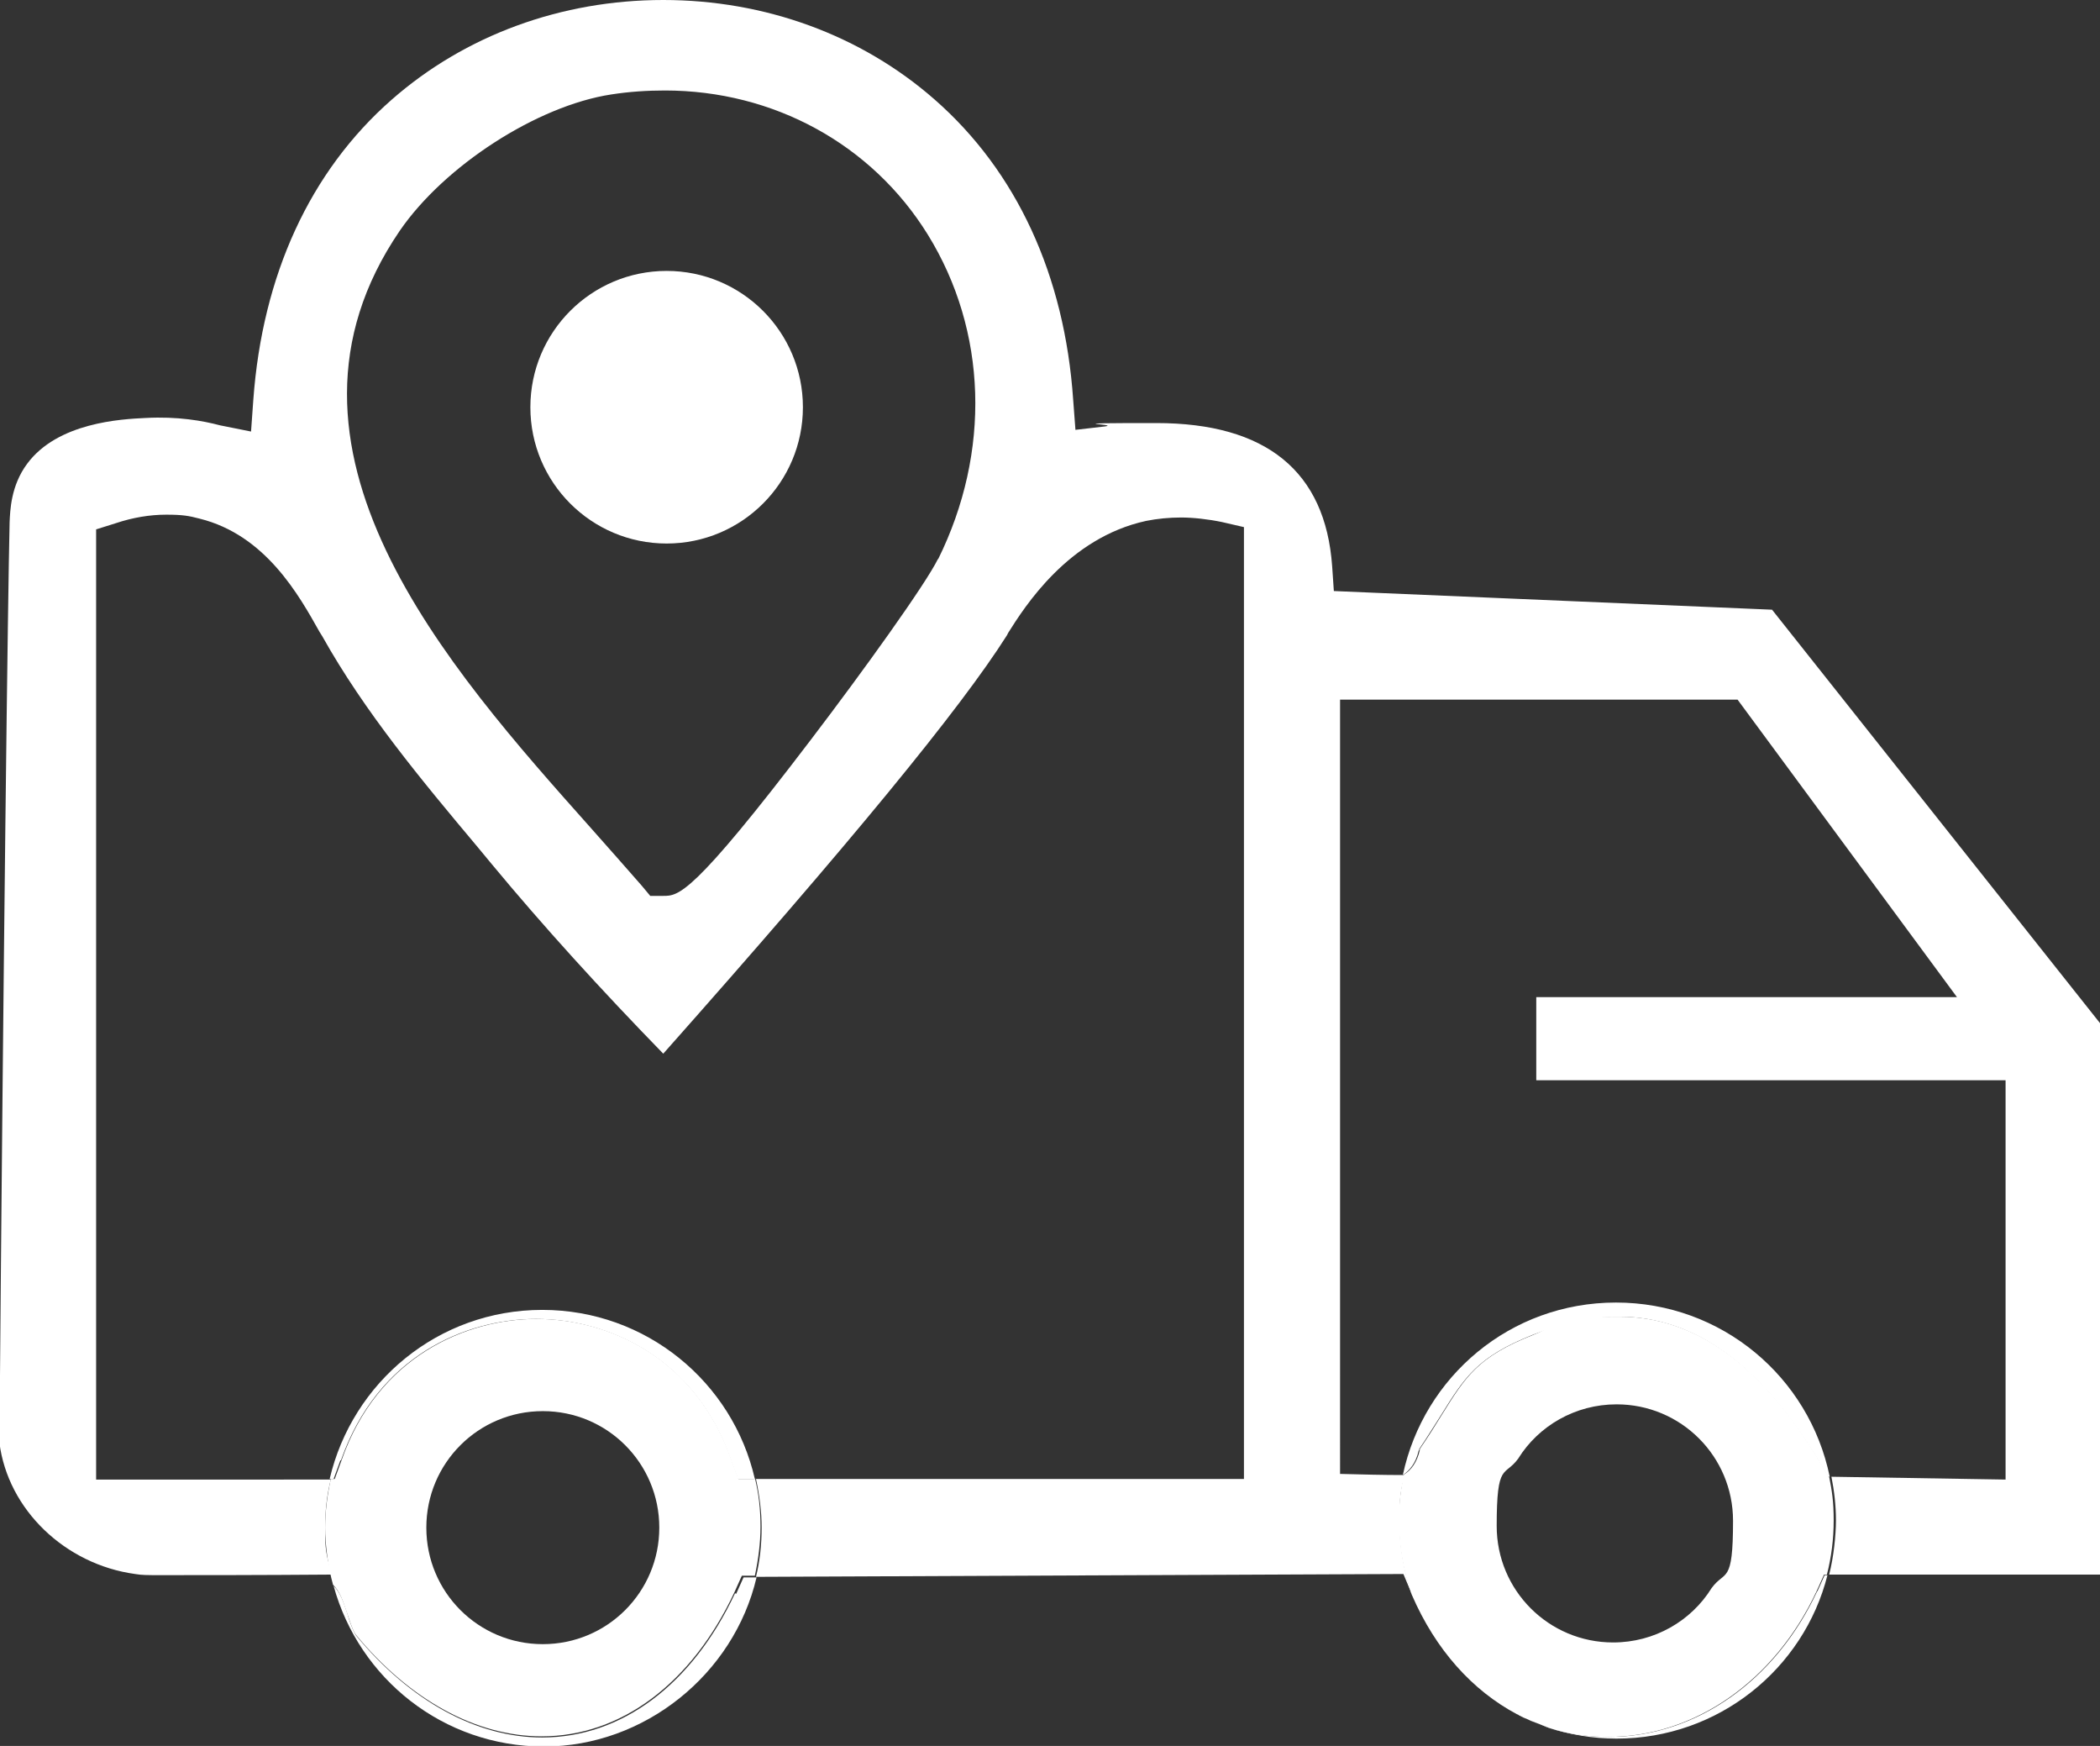
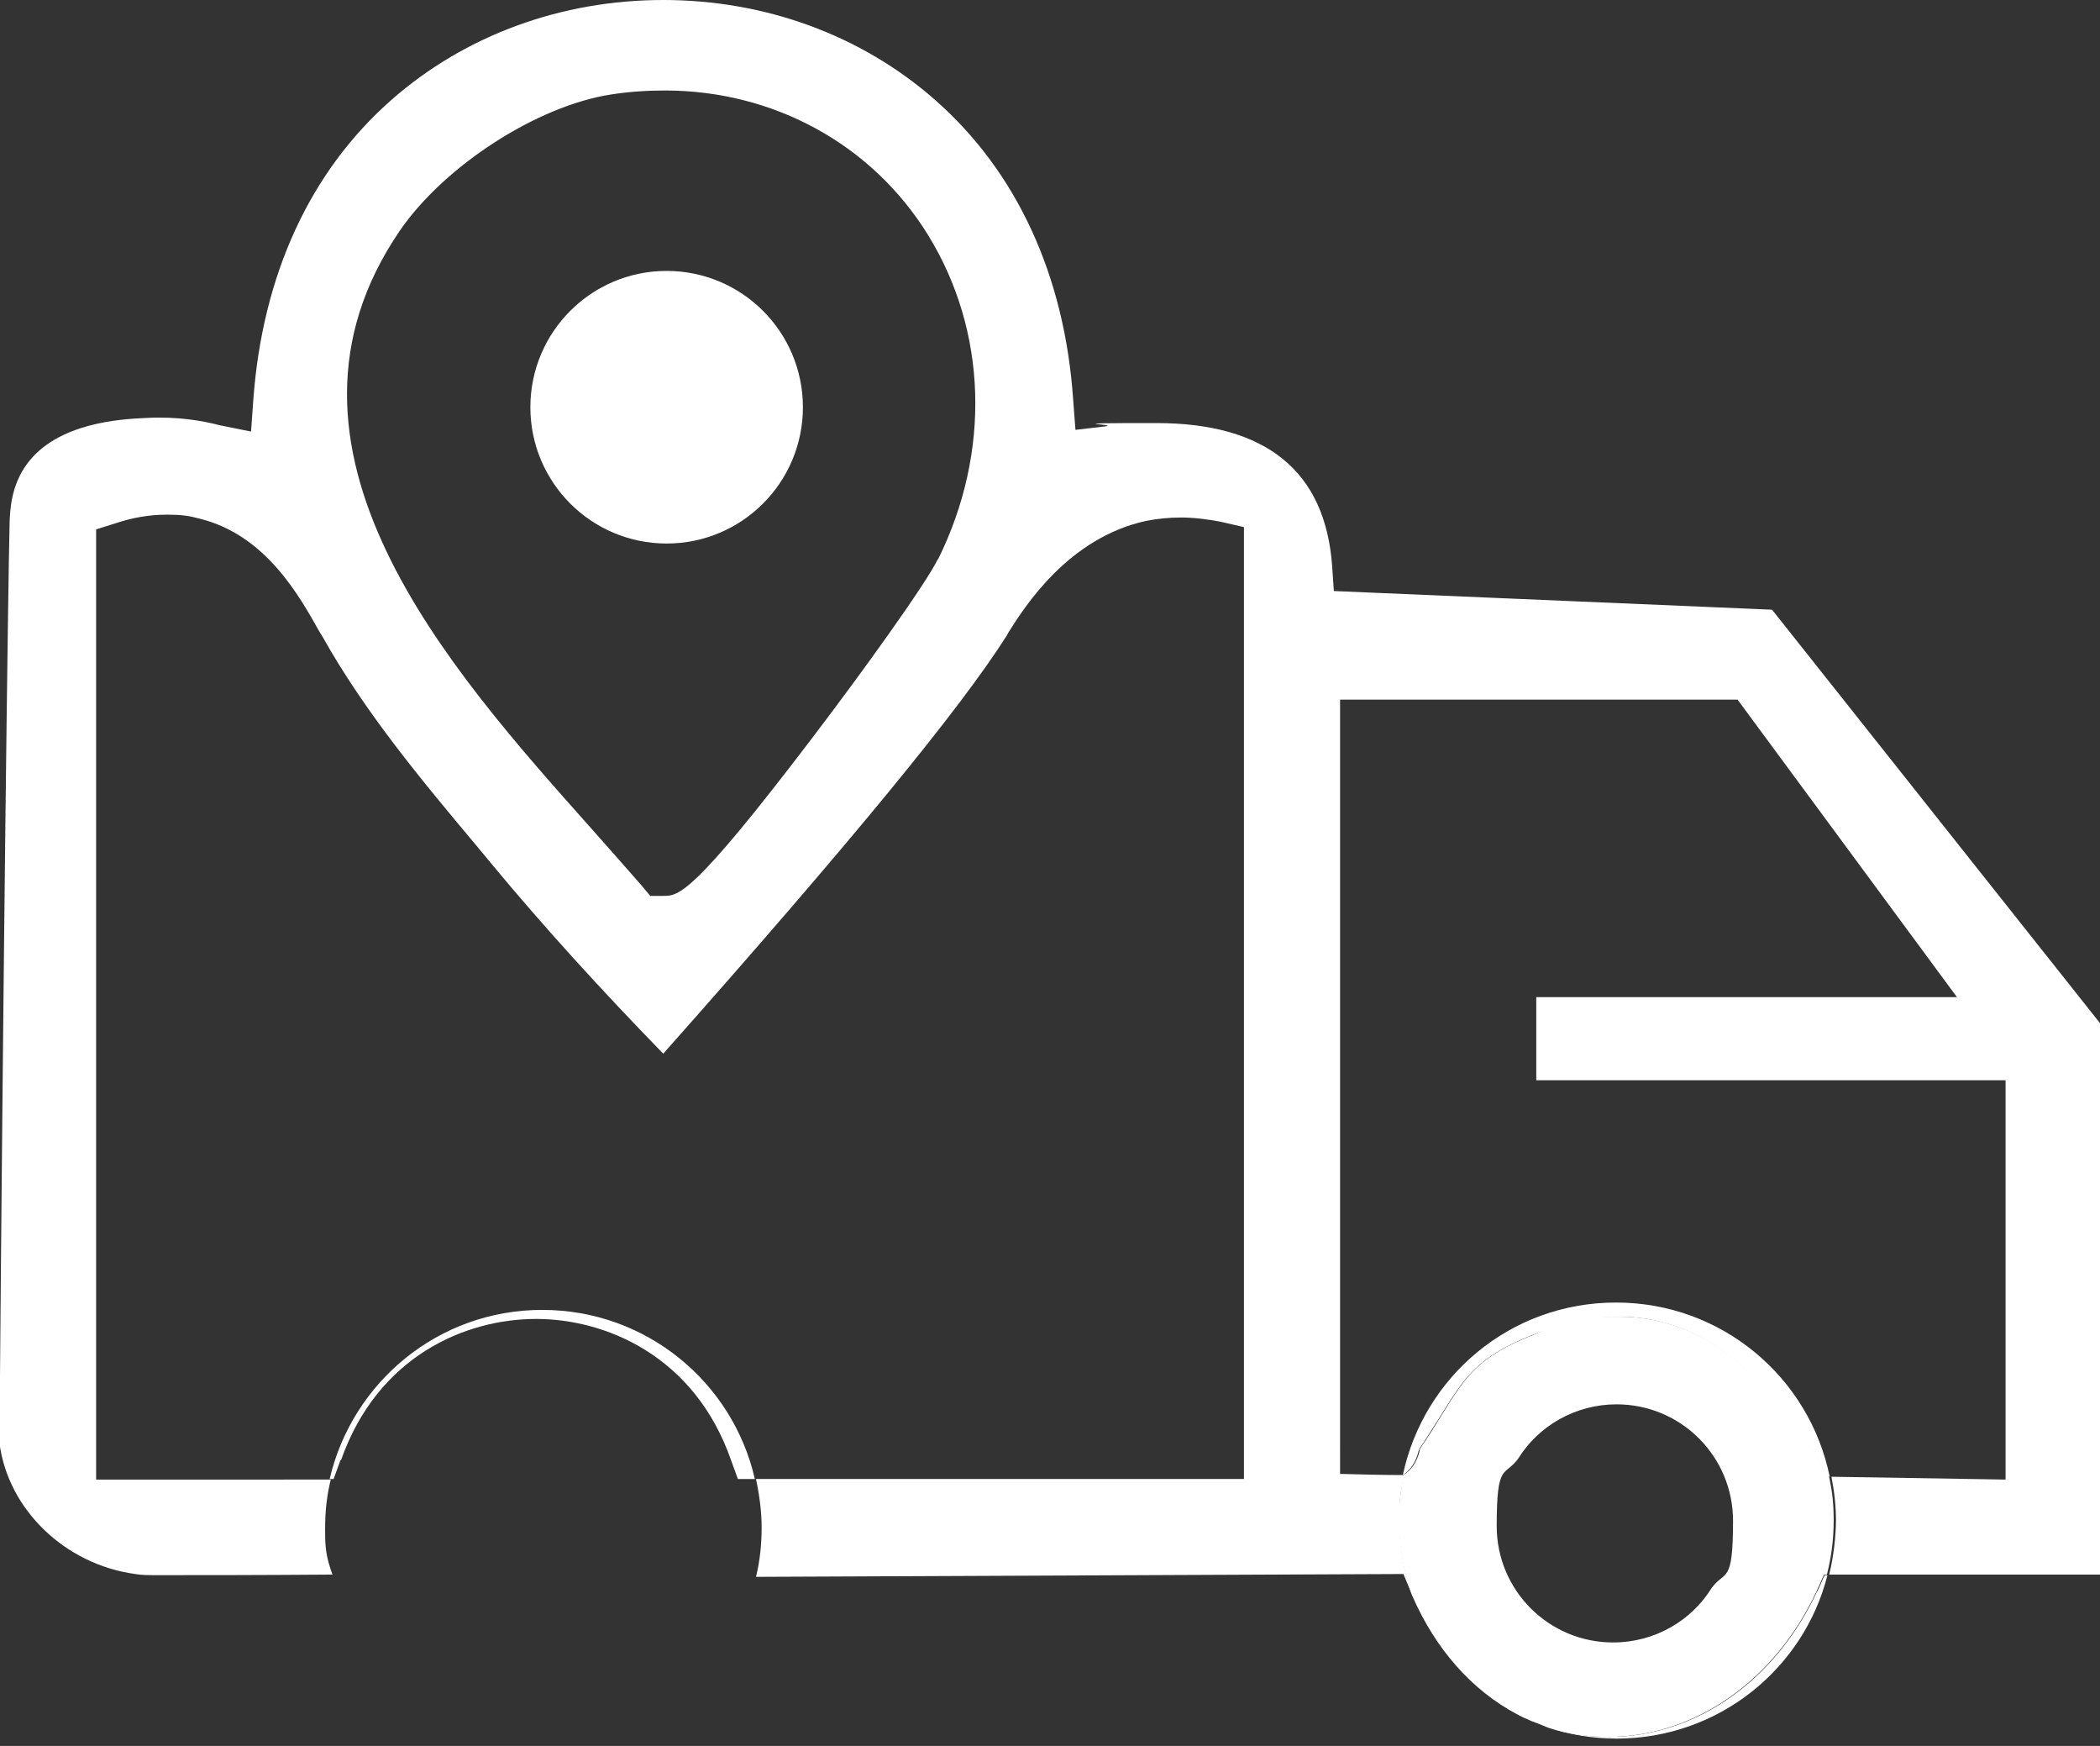
<svg xmlns="http://www.w3.org/2000/svg" viewBox="0 0 371.4 308.7" version="1.1" id="Layer_1">
  <rect x="0" y="0" width="371.4" height="308.7" fill="#333333" stroke="none" />
  <defs>
    <style>
      .st0 {
        fill: none;
      }

      .st1 {
        fill: #fff;
      }
    </style>
  </defs>
  <circle r="24.1" cy="72" cx="117.9" class="st1" />
  <g>
    <path d="M117.6,15.9c-3.1,0-6.3.2-9.5.7-13.1,2-29.5,12.6-37.4,24.1-26.2,38.3,8.4,77.2,33.8,105.6,3.2,3.6,6.3,7,9,10.2l1.5,1.8h2.3c2.8,0,5.2,0,26.1-27.6,9.2-12.1,20.3-27.5,22.5-32,9.4-19,8.7-40.4-1.8-57.4-9.9-16-27.3-25.5-46.5-25.5Z" class="st0" />
    <path d="M285.9,230.3c18.6,0,34.2,13.2,37.8,30.8l30.8.5v-70.6h-83v-14.7h74.4l-38.8-52.6h-70.3v136.9l3.9.9c1.4.3,2.6.5,3.5.5s2.6-.2,4-1.1c3.7-17.4,19.2-30.5,37.7-30.5Z" class="st0" />
    <path d="M96,231.6c18.3,0,33.6,12.8,37.6,29.9h86.3V93.2l-3.9-.9c-2.4-.5-4.8-.8-7.2-.8s-4.2.2-6.2.6c-13.8,3-21.5,15.2-24.4,19.8l-.2.4c-8.4,13.2-27.7,36.7-60.8,74-11-11.2-21.2-22.5-30.4-33.6l-2.4-2.9c-9.9-11.8-20-24-27.5-37.3l-.5-.8c-3.6-6.4-9.5-17.1-21.2-20-1.9-.5-3.9-.7-5.9-.7-2.9,0-5.9.5-8.9,1.5l-3.5,1.1v167.9h41.5c3.9-17.1,19.2-29.9,37.6-29.9Z" class="st0" />
    <path d="M272,304.8c-.6-.2-1.2-.5-1.7-.7.6.3,1.2.5,1.7.7Z" class="st1" />
    <path d="M268.8,303.3c-.1,0-.3-.1-.4-.2.1,0,.3.1.4.2Z" class="st1" />
    <path d="M274,305.5c-.4-.1-.7-.2-1-.4.3.1.7.2,1,.4Z" class="st1" />
    <path d="M371.4,180.9l-58-73.1-77.5-3.3-.3-4.4c-1.2-16.8-11.7-25.3-31.1-25.3s-6,.2-9.1.6l-5.2.6-.4-5.3c-1.5-22-10-40.4-24.5-53.1C152.3,6.2,135.3,0,117.3,0s-35,6.2-48,17.6c-14.5,12.7-22.9,31.1-24.5,53.1l-.4,5.6-5.5-1.1c-3-.8-7.5-1.6-13.1-1.3-4.4.2-15.6.8-21,8.1-2.9,3.9-3,8.3-3.1,10.3-.3,12.7-1.1,76-1.8,162.8,1.5,11.8,11.6,21.5,24,23.2,1.2.2,2,.2,4.6.2,7.1,0,17.3,0,30.3-.1-.4-1.1-1-2.8-1.2-4.9-.1-1-.1-2-.1-3.3,0-3,.3-5.8,1-8.6H17V93.6l3.5-1.1c3-1,6-1.5,8.9-1.5s4,.2,5.9.7c11.7,2.9,17.6,13.6,21.2,20l.5.8c7.5,13.4,17.6,25.5,27.5,37.3l2.4,2.9c9.2,11.1,19.4,22.3,30.4,33.6,33.1-37.3,52.5-60.9,60.8-74l.2-.4c2.9-4.6,10.6-16.8,24.4-19.8,2-.4,4.1-.6,6.2-.6s4.8.3,7.2.8l3.9.9v168.3h-86.3c.6,2.8,1,5.7,1,8.6s-.3,5.9-1,8.7l114.5-.5,1.3,3.1c0,.2.2.4.3.7-1.5-4.1-2.3-8.6-2.3-13.2s.3-5.5.9-8.1c-3.8,0-7.6-.1-11.4-.2V123.7h70.3l38.8,52.6h-74.4v14.7h83v70.6l-30.8-.5c.5,2.5.8,5.1.8,7.7s-.4,6.5-1.2,9.6h48.2v-97.6ZM165.9,98.8c-2.2,4.5-13.2,19.8-22.5,32-21,27.6-23.4,27.6-26.1,27.6h-2.3l-1.5-1.8c-2.8-3.2-5.8-6.6-9-10.2-25.3-28.4-60-67.2-33.8-105.6,7.9-11.5,24.3-22.1,37.4-24.1,3.2-.5,6.4-.7,9.5-.7,19.2,0,36.6,9.5,46.5,25.5,10.5,17,11.2,38.4,1.8,57.4Z" class="st1" />
    <path d="M60.3,258.2c6.5-18.5,22.1-25,34.5-25s28.1,6.6,34.5,25l1.2,3.3h3c-3.9-17.1-19.2-29.9-37.6-29.9s-33.6,12.8-37.6,29.9h.7l1.2-3.3Z" class="st1" />
-     <path d="M130,281.7c-7.6,16.2-20.1,25.5-34.1,25.5-11.6,0-23.3-6.4-32.9-18-.5-.6-1.3-2.9-1.6-4-.7-2.1-1.2-3.6-2.4-4.8,4.5,16.4,19.4,28.4,37.2,28.4s33.6-12.8,37.6-29.9h-2.3s-1.3,2.9-1.3,2.9Z" class="st1" />
-     <path d="M133.6,261.5h-3l-1.2-3.3c-6.5-18.5-22.1-25-34.5-25s-28.1,6.6-34.5,25l-1.2,3.3h-.7c-.6,2.8-1,5.7-1,8.6s.5,6.9,1.4,10.1c1.2,1.2,1.7,2.7,2.4,4.8.4,1.1,1.1,3.4,1.6,4,9.6,11.6,21.3,18,32.9,18,14,0,26.5-9.3,34.1-25.5l1.3-2.9h2.3c.6-2.8,1-5.7,1-8.7s-.3-5.8-1-8.6ZM96,290.7c-11.4,0-20.6-9.2-20.6-20.6s9.2-20.6,20.6-20.6,20.6,9.2,20.6,20.6-9.2,20.6-20.6,20.6Z" class="st1" />
    <path d="M251,256.4c0,0,0-.1,0-.2,1.5-2.2,2.7-4.2,3.8-5.9,4.3-6.9,6.5-10.4,16.3-14.3,5.3-2.1,10.4-3.2,15.2-3.2,13.5,0,25.1,8.5,35.6,25.9l1.4,2.4h.3c-3.6-17.6-19.1-30.8-37.8-30.8s-34,13.1-37.7,30.5c1.2-.8,2.3-2.1,2.8-4.3Z" class="st1" />
    <path d="M273,305.1c-.3-.1-.6-.2-1-.4.3.1.6.2,1,.4Z" class="st1" />
    <path d="M270.3,304c-.5-.2-1-.5-1.5-.7.5.2,1,.5,1.5.7Z" class="st1" />
    <path d="M321.4,281.3c-7.4,15.9-21.5,25.8-36.9,25.8h0c-3.6,0-7.2-.6-10.5-1.6,3.7,1.2,7.7,1.9,11.9,1.9,18,0,33.1-12.3,37.3-28.9h-.5l-1.3,2.9Z" class="st1" />
    <path d="M323.7,261.1h-.3s-1.4-2.4-1.4-2.4c-10.4-17.4-22.1-25.9-35.6-25.9s-9.8,1.1-15.2,3.2c-9.9,3.9-12,7.4-16.3,14.3-1.1,1.8-2.3,3.7-3.8,5.9,0,0,0,.1,0,.2-.5,2.2-1.6,3.6-2.8,4.3-.6,2.6-.9,5.3-.9,8.1,0,4.6.8,9.1,2.3,13.2,4.2,9.7,10.7,16.9,18.6,21.1.1,0,.3.1.4.2.5.3,1,.5,1.5.7.6.3,1.2.5,1.7.7.3.1.6.2,1,.4.3.1.7.2,1,.4,3.3,1.1,6.9,1.6,10.5,1.6h0c15.3,0,29.5-9.9,36.9-25.8l1.3-2.9h.5c.8-3.1,1.2-6.3,1.2-9.6s-.3-5.2-.8-7.7ZM285.3,290.4c-11.4,0-20.6-9.2-20.6-20.6s1.4-8.6,3.8-11.9c3.6-5.8,10.1-9.6,17.4-9.6,11.4,0,20.6,9.2,20.6,20.6s-1.4,8.6-3.8,11.9c-3.6,5.8-10.1,9.6-17.4,9.6Z" class="st1" />
  </g>
</svg>